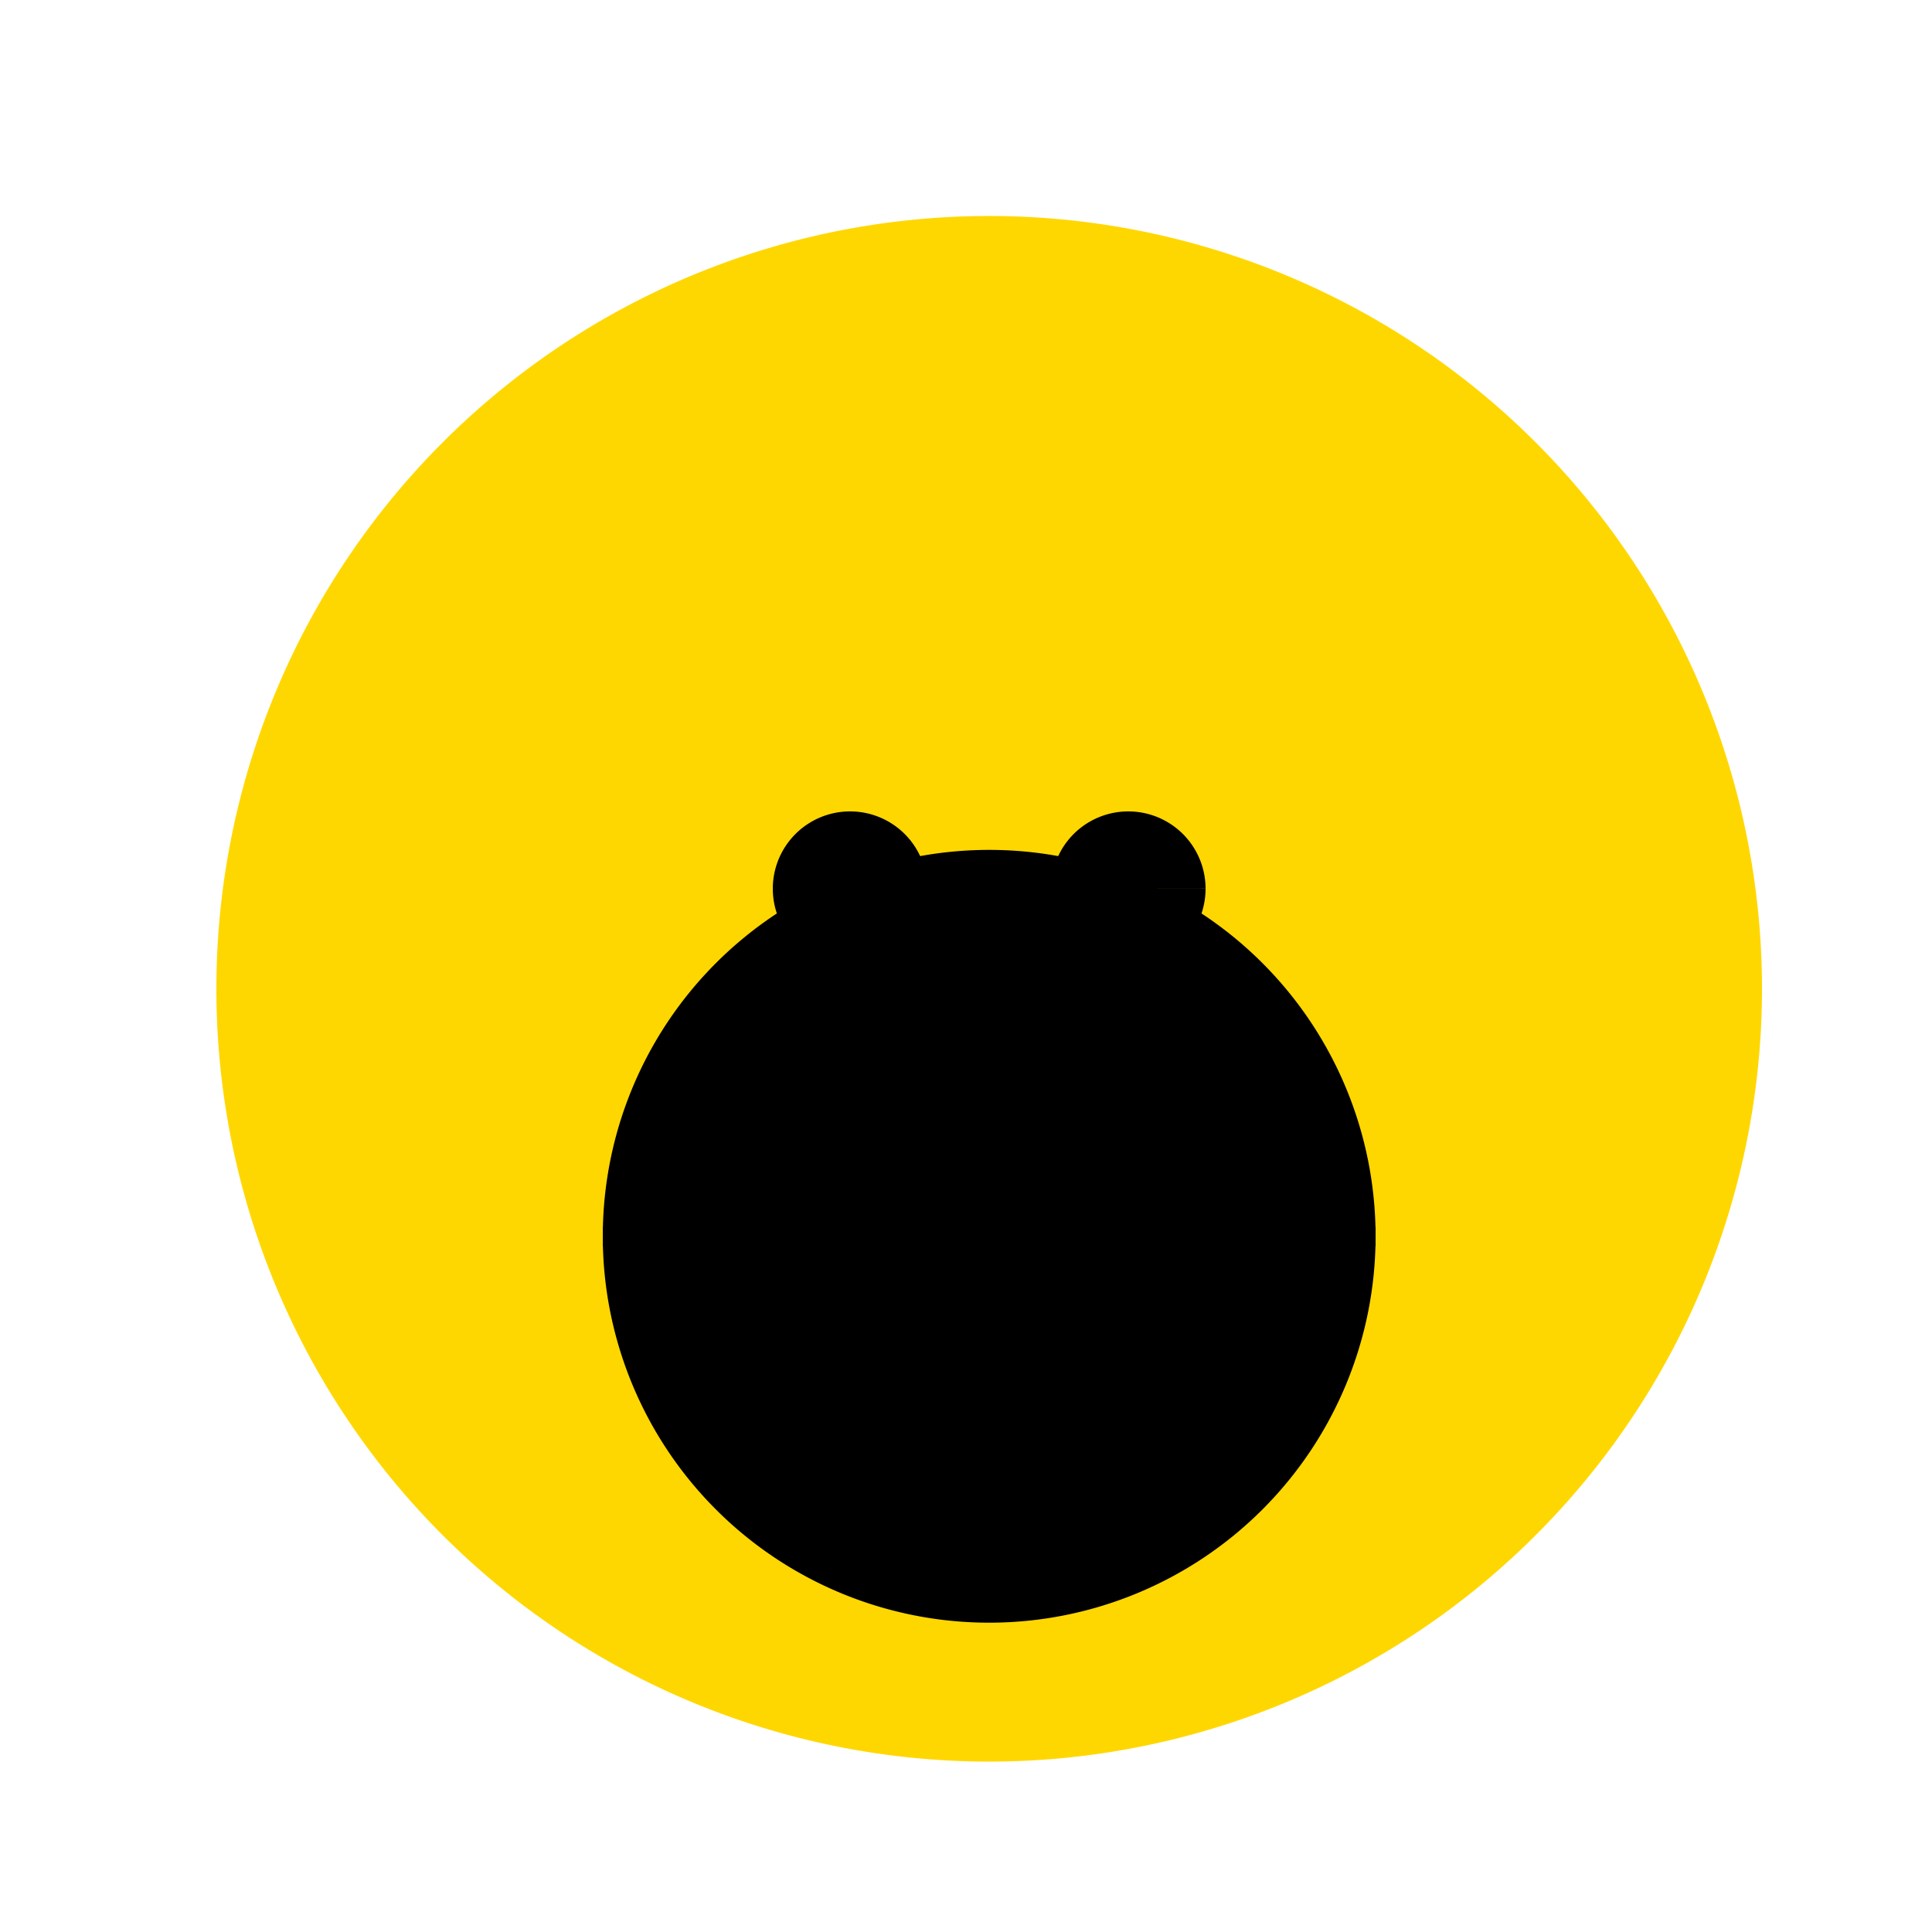
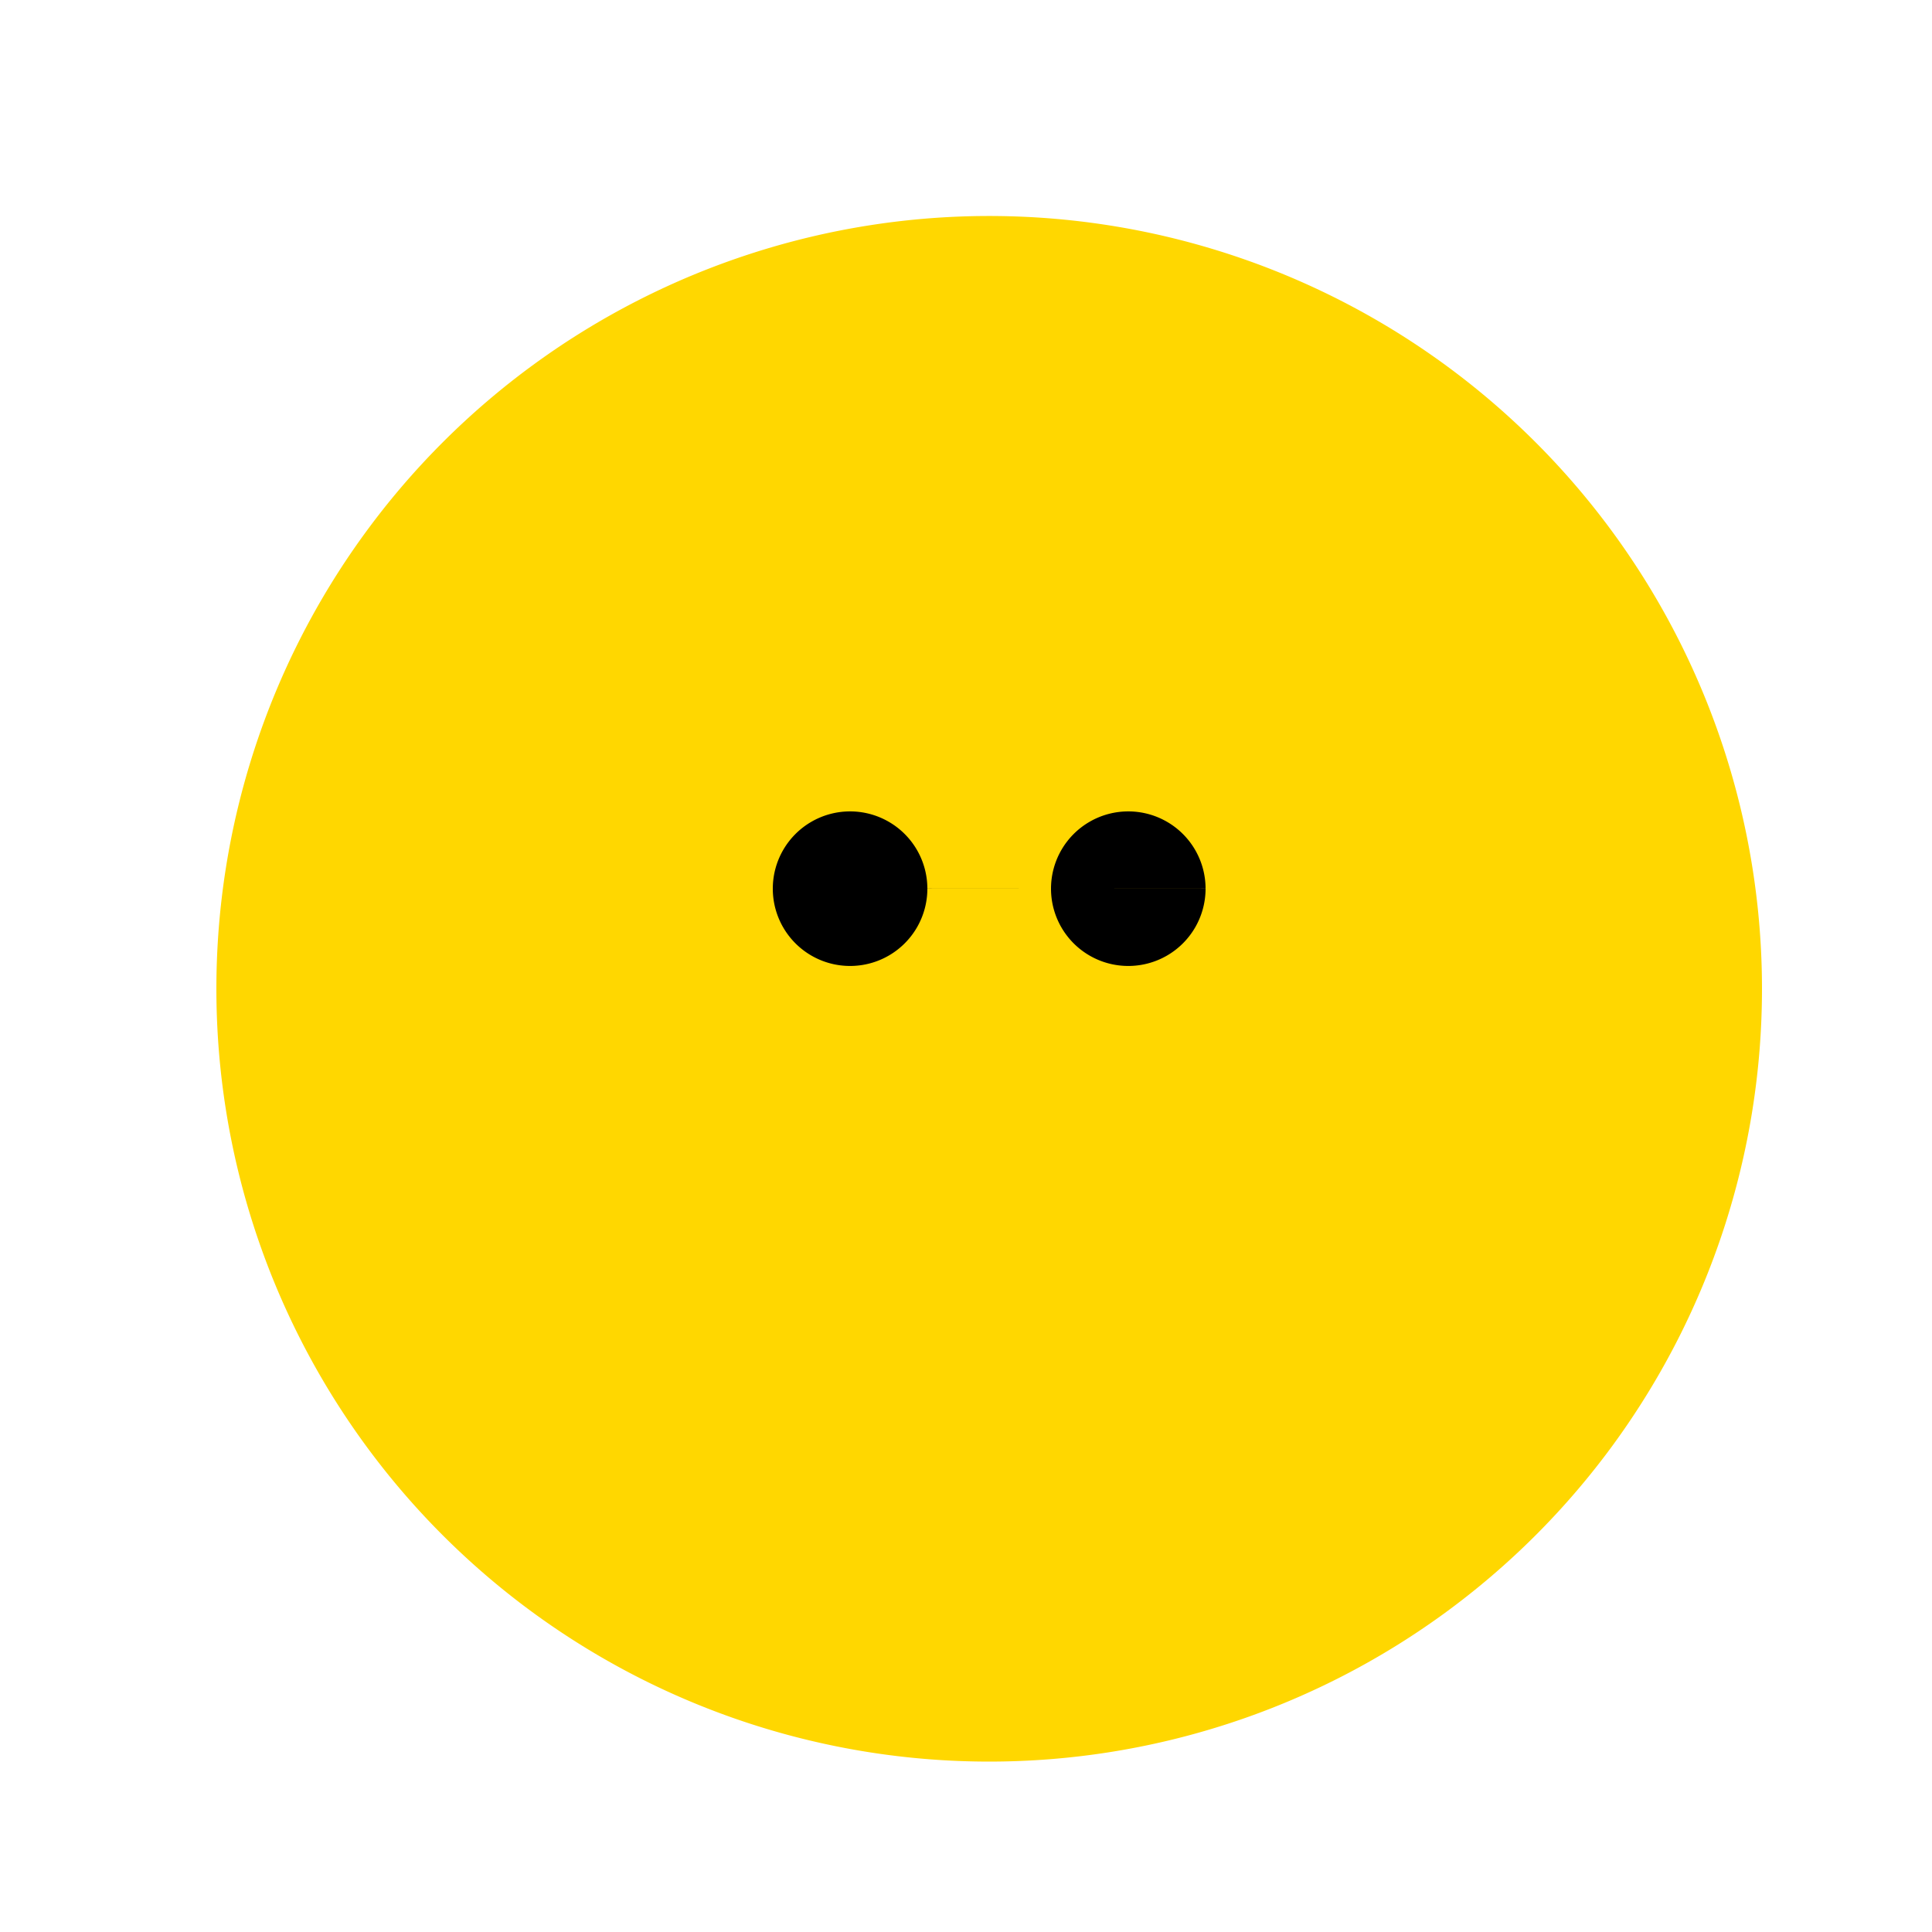
<svg xmlns="http://www.w3.org/2000/svg" width="500" height="500">
  <defs />
  <g>
-     <rect fill="#FFF" stroke="none" x="0" y="0" width="512" height="512" />
    <path fill="#FFD700" stroke="none" paint-order="stroke fill markers" d=" M 456 256 A 200 200 0 1 1 456 255.8" />
    <path fill="#FFD700" stroke="none" paint-order="stroke fill markers" d=" M 416 256 A 160 160 0 1 1 416 255.84" />
    <path fill="#000" stroke="none" paint-order="stroke fill markers" d=" M 240 230 A 20 20 0 1 1 240 229.98 L 312 230 A 20 20 0 1 1 312 229.98" />
-     <path fill="#FFD700" stroke="none" paint-order="stroke fill markers" d=" M 266 270 A 10 10 0 1 1 266 269.99" />
-     <path fill="none" stroke="#000" paint-order="fill stroke markers" d=" M 230 296 Q 256 320 282 296" stroke-miterlimit="10" stroke-width="10" stroke-dasharray="" />
-     <path fill="#000" stroke="none" paint-order="stroke fill markers" d=" M 356 320 A 100 100 0 1 1 356 319.9" />
-     <path fill="none" stroke="#000" paint-order="fill stroke markers" d=" M 206 320 L 156 320 M 306 320 L 356 320" stroke-miterlimit="10" stroke-width="5" stroke-dasharray="" />
  </g>
</svg>